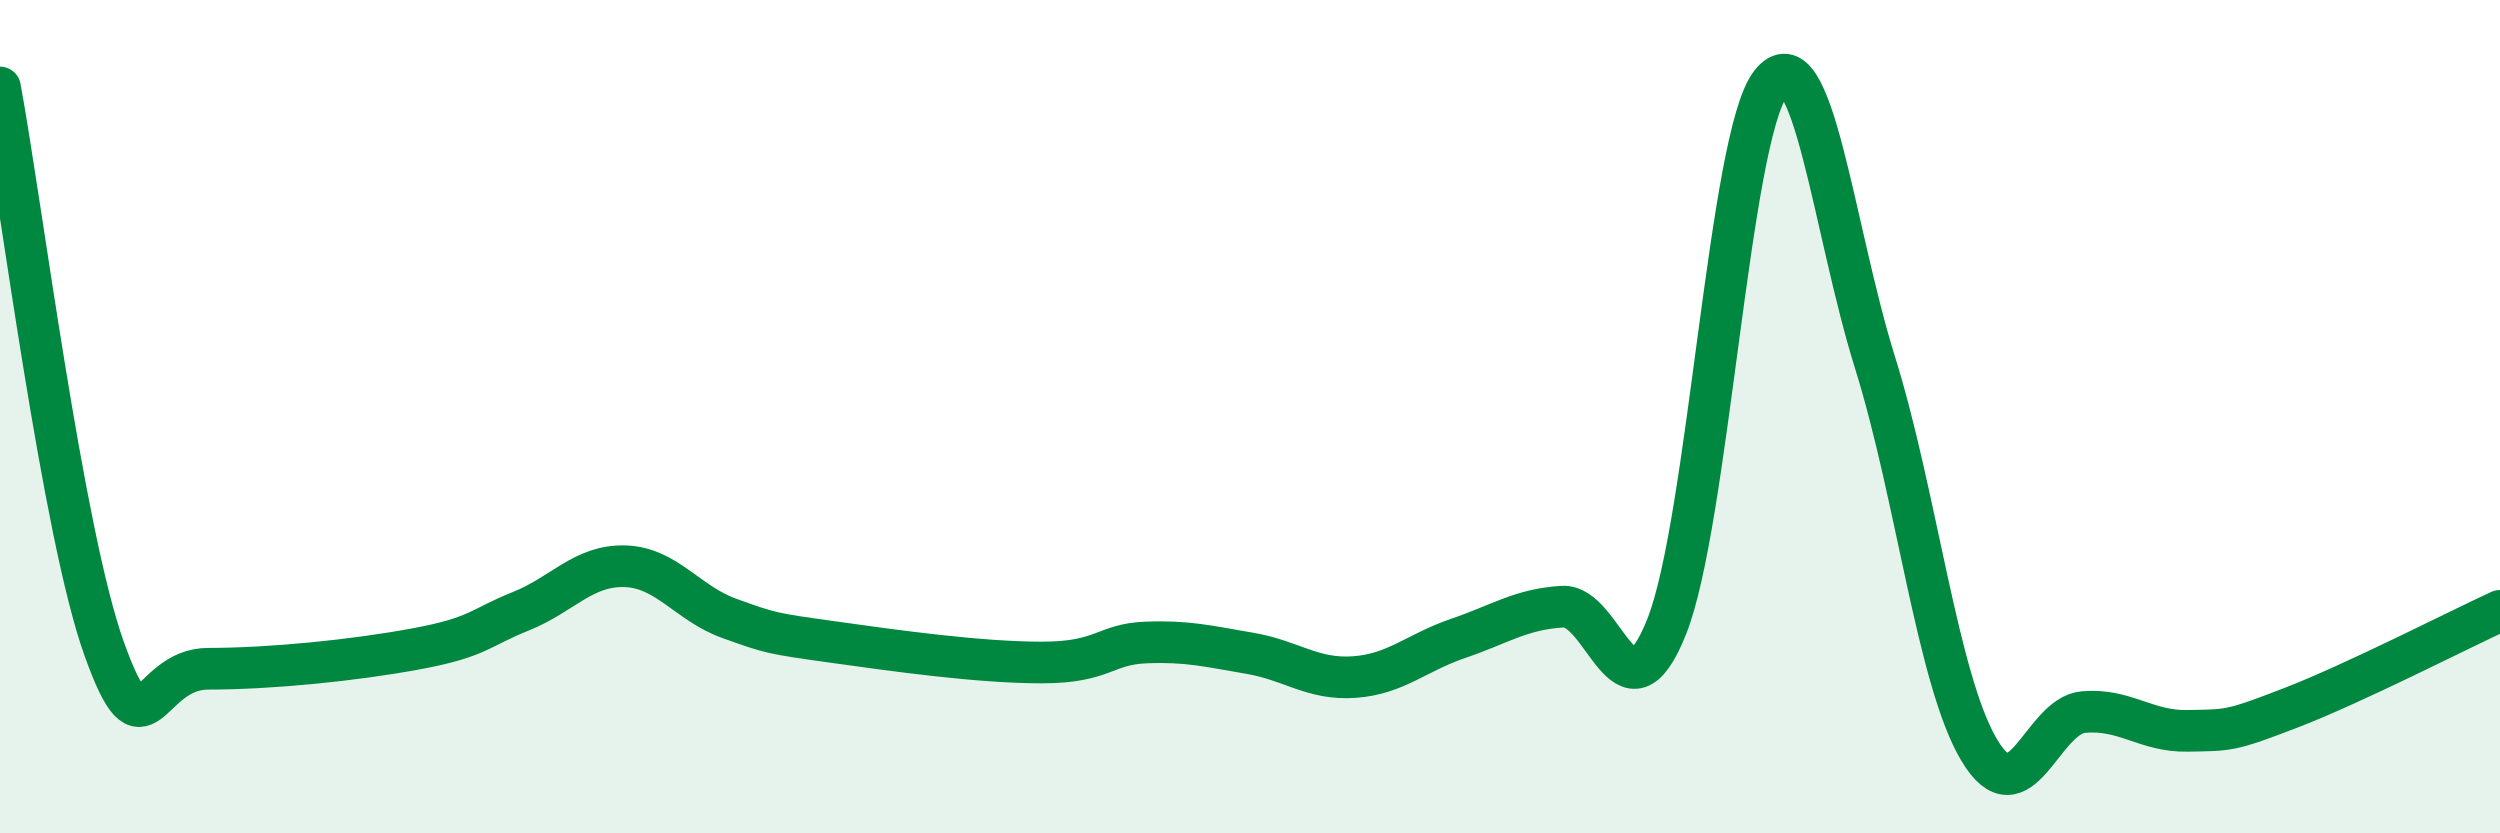
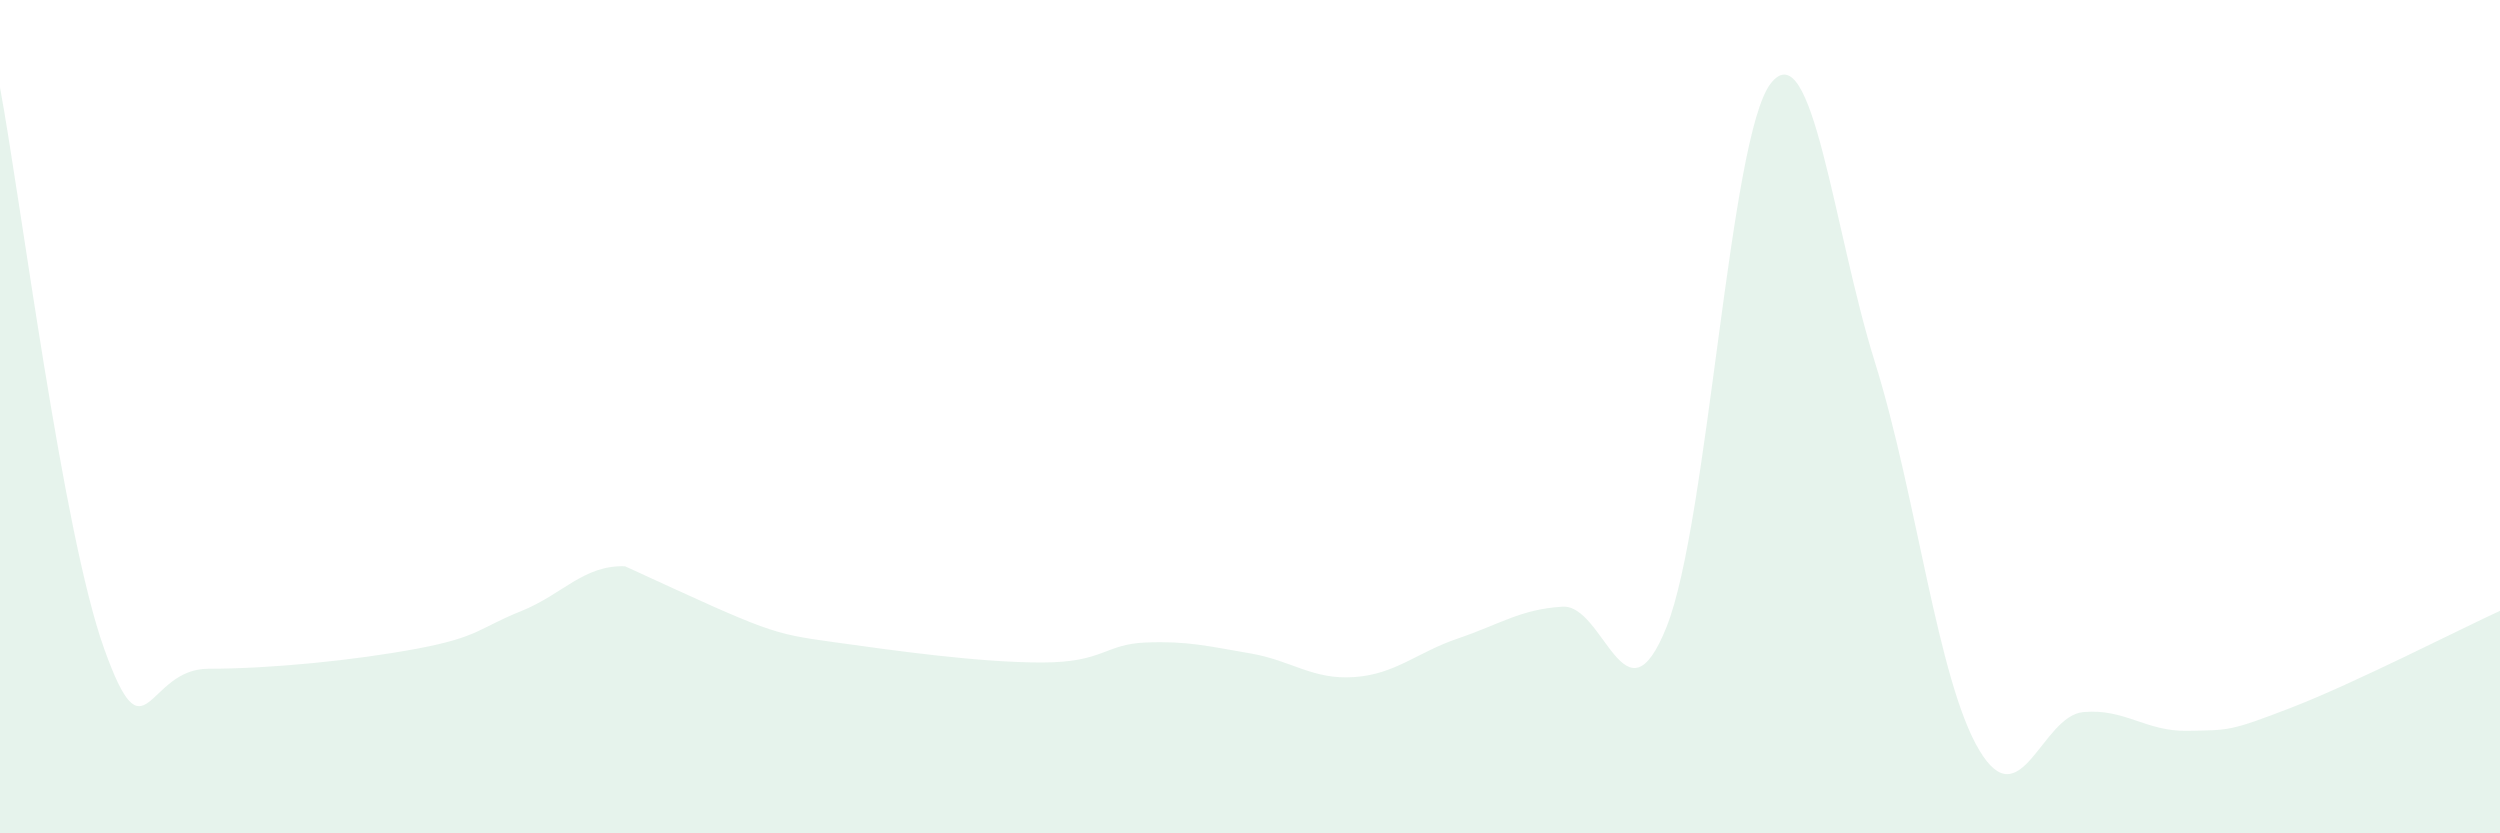
<svg xmlns="http://www.w3.org/2000/svg" width="60" height="20" viewBox="0 0 60 20">
-   <path d="M 0,2.1 C 0.5,4.79 1.5,12.78 2.5,15.57 C 3.5,18.36 3.5,16.05 5,16.05 C 6.5,16.05 8.5,15.85 10,15.57 C 11.5,15.29 11.5,15.07 12.5,14.67 C 13.5,14.27 14,13.56 15,13.59 C 16,13.62 16.5,14.48 17.5,14.84 C 18.5,15.2 18.5,15.2 20,15.41 C 21.5,15.62 23.5,15.9 25,15.9 C 26.5,15.9 26.5,15.46 27.5,15.42 C 28.5,15.38 29,15.51 30,15.68 C 31,15.85 31.5,16.32 32.5,16.25 C 33.5,16.18 34,15.66 35,15.32 C 36,14.98 36.5,14.62 37.5,14.56 C 38.5,14.5 39,17.55 40,15.04 C 41,12.53 41.5,3.27 42.5,2 C 43.5,0.73 44,5.5 45,8.7 C 46,11.9 46.5,16.32 47.5,18 C 48.5,19.68 49,17.18 50,17.09 C 51,17 51.5,17.56 52.5,17.54 C 53.5,17.52 53.5,17.56 55,16.98 C 56.5,16.4 59,15.12 60,14.66L60 20L0 20Z" fill="#008740" opacity="0.1" stroke-linecap="round" stroke-linejoin="round" />
-   <path d="M 0,2.1 C 0.5,4.79 1.5,12.78 2.5,15.57 C 3.5,18.36 3.5,16.05 5,16.05 C 6.5,16.05 8.5,15.85 10,15.57 C 11.5,15.29 11.5,15.07 12.5,14.67 C 13.5,14.27 14,13.56 15,13.59 C 16,13.62 16.5,14.48 17.5,14.84 C 18.5,15.2 18.5,15.2 20,15.41 C 21.5,15.62 23.5,15.9 25,15.9 C 26.5,15.9 26.5,15.46 27.5,15.42 C 28.5,15.38 29,15.51 30,15.68 C 31,15.85 31.5,16.32 32.5,16.25 C 33.5,16.18 34,15.66 35,15.32 C 36,14.98 36.5,14.62 37.5,14.56 C 38.5,14.5 39,17.55 40,15.04 C 41,12.53 41.5,3.27 42.5,2 C 43.5,0.73 44,5.5 45,8.7 C 46,11.9 46.5,16.32 47.5,18 C 48.5,19.68 49,17.18 50,17.09 C 51,17 51.5,17.56 52.5,17.54 C 53.5,17.52 53.5,17.56 55,16.98 C 56.5,16.4 59,15.12 60,14.66" stroke="#008740" stroke-width="1" fill="none" stroke-linecap="round" stroke-linejoin="round" />
+   <path d="M 0,2.1 C 0.5,4.79 1.5,12.78 2.5,15.57 C 3.5,18.36 3.5,16.05 5,16.05 C 6.5,16.05 8.5,15.85 10,15.57 C 11.5,15.29 11.5,15.07 12.5,14.67 C 13.5,14.27 14,13.56 15,13.59 C 18.5,15.2 18.5,15.2 20,15.41 C 21.5,15.62 23.5,15.9 25,15.9 C 26.5,15.9 26.5,15.46 27.5,15.42 C 28.5,15.38 29,15.51 30,15.68 C 31,15.85 31.5,16.32 32.5,16.25 C 33.5,16.18 34,15.66 35,15.32 C 36,14.98 36.5,14.62 37.5,14.56 C 38.5,14.5 39,17.55 40,15.04 C 41,12.53 41.5,3.27 42.5,2 C 43.5,0.73 44,5.5 45,8.7 C 46,11.9 46.5,16.32 47.5,18 C 48.5,19.68 49,17.18 50,17.09 C 51,17 51.5,17.56 52.5,17.54 C 53.5,17.52 53.5,17.56 55,16.98 C 56.5,16.4 59,15.12 60,14.66L60 20L0 20Z" fill="#008740" opacity="0.1" stroke-linecap="round" stroke-linejoin="round" />
</svg>